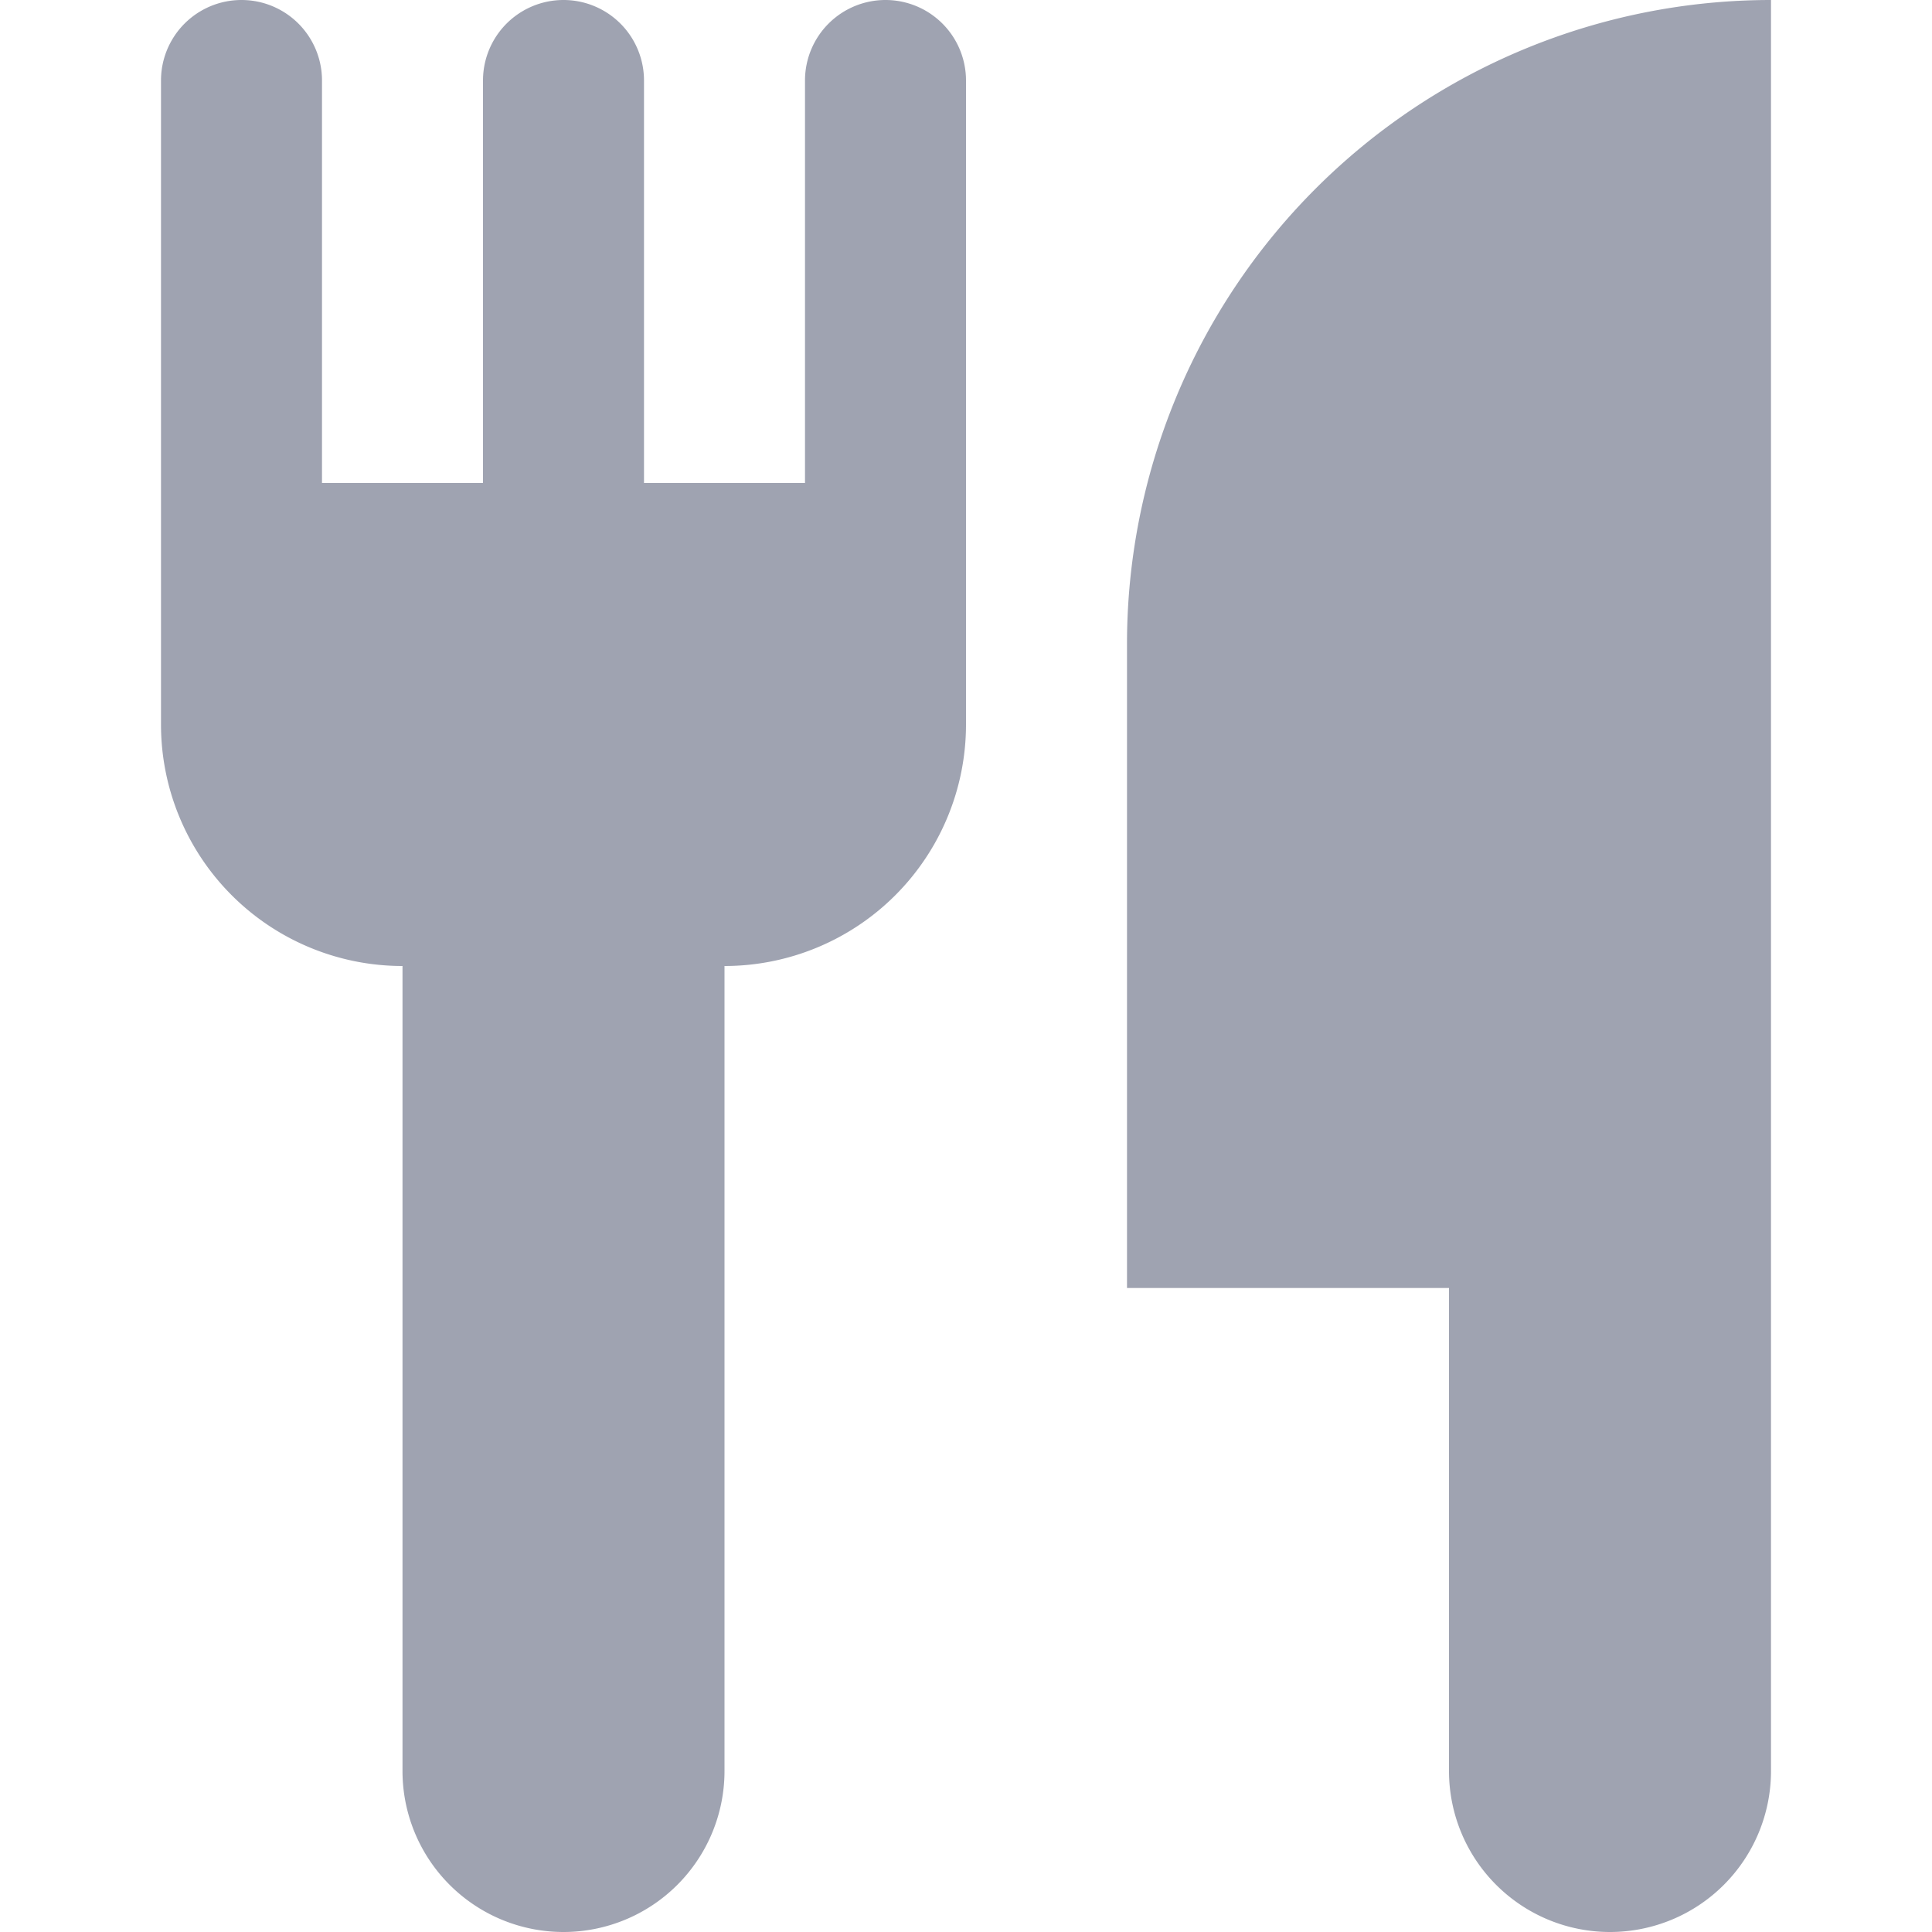
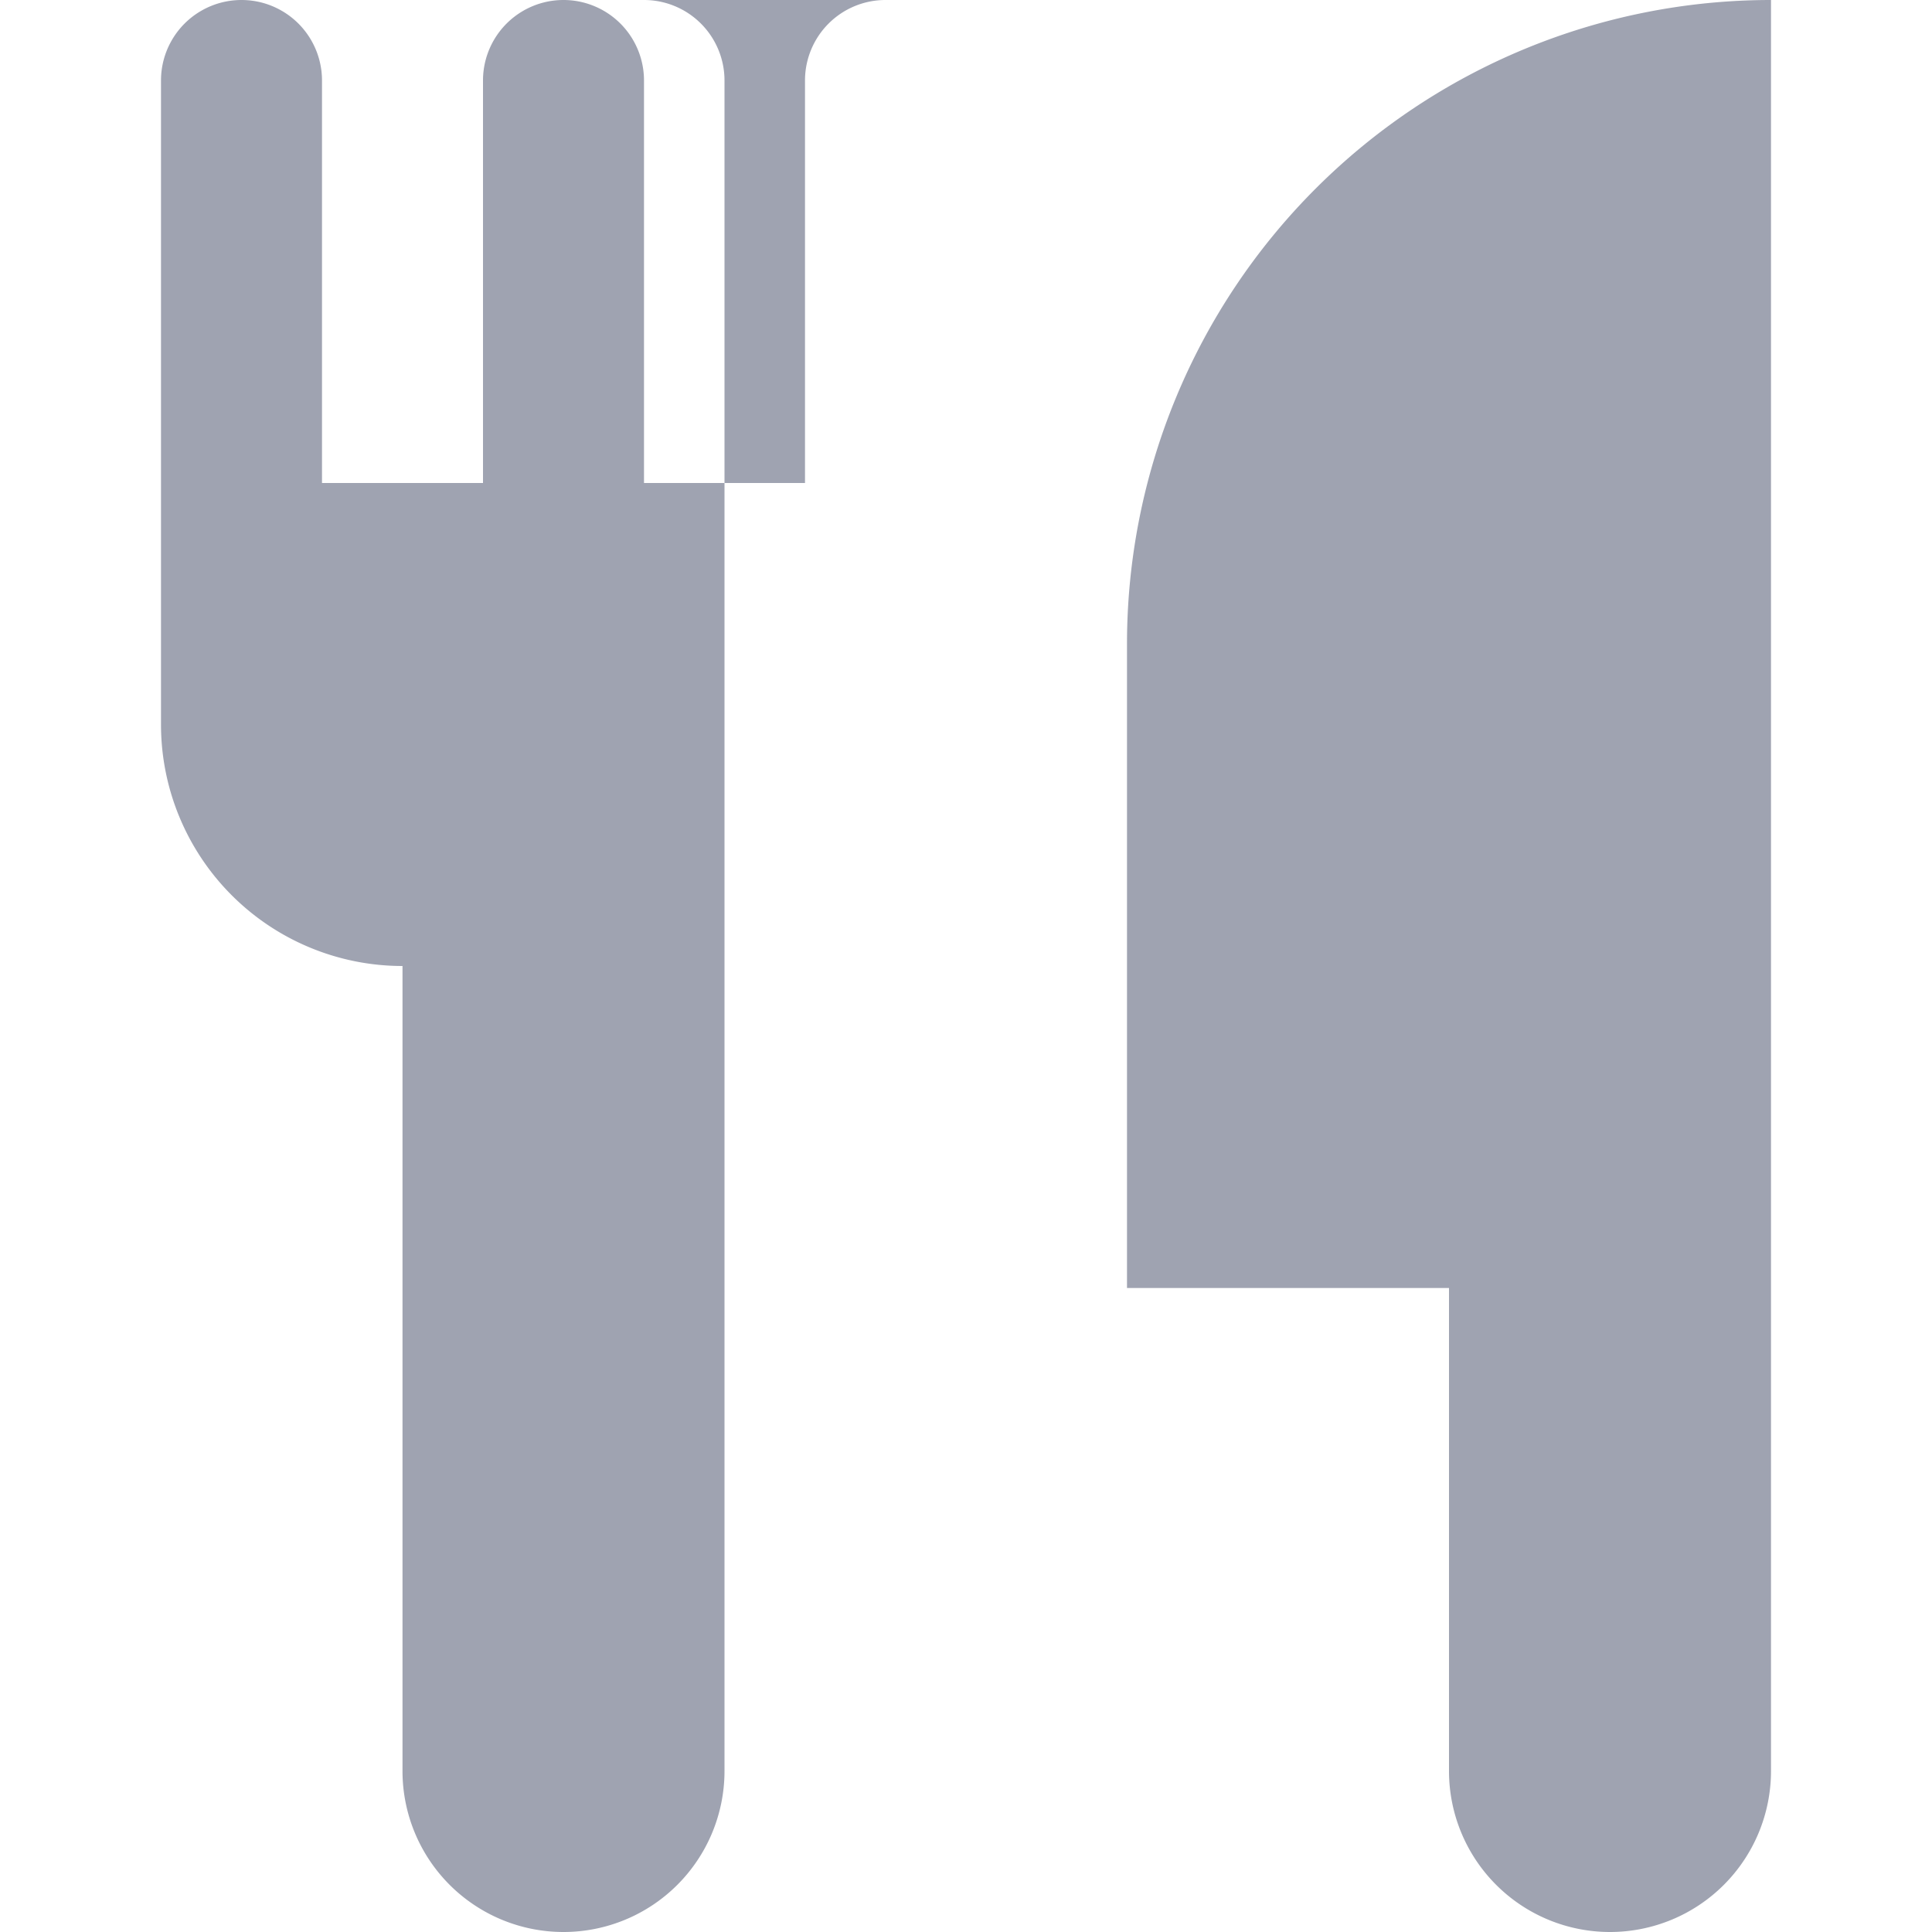
<svg xmlns="http://www.w3.org/2000/svg" width="24" height="24" viewBox="0 0 24 24">
-   <path fill="#101b3e" fill-rule="evenodd" d="M11 0a1 1 0 0 0-1 1v5H8V1a1 1 0 1 0-2 0v5H4V1a1 1 0 1 0-2 0v8a3 3 0 0 0 3 3v10a2 2 0 1 0 4 0V12a3 3 0 0 0 3-3V1a1 1 0 0 0-1-1zm3 8v8h4v6a2 2 0 1 0 4 0V0a8 8 0 0 0-8 8z" opacity=".4" />
+   <path fill="#101b3e" fill-rule="evenodd" d="M11 0a1 1 0 0 0-1 1v5H8V1a1 1 0 1 0-2 0v5H4V1a1 1 0 1 0-2 0v8a3 3 0 0 0 3 3v10a2 2 0 1 0 4 0V12V1a1 1 0 0 0-1-1zm3 8v8h4v6a2 2 0 1 0 4 0V0a8 8 0 0 0-8 8z" opacity=".4" />
</svg>